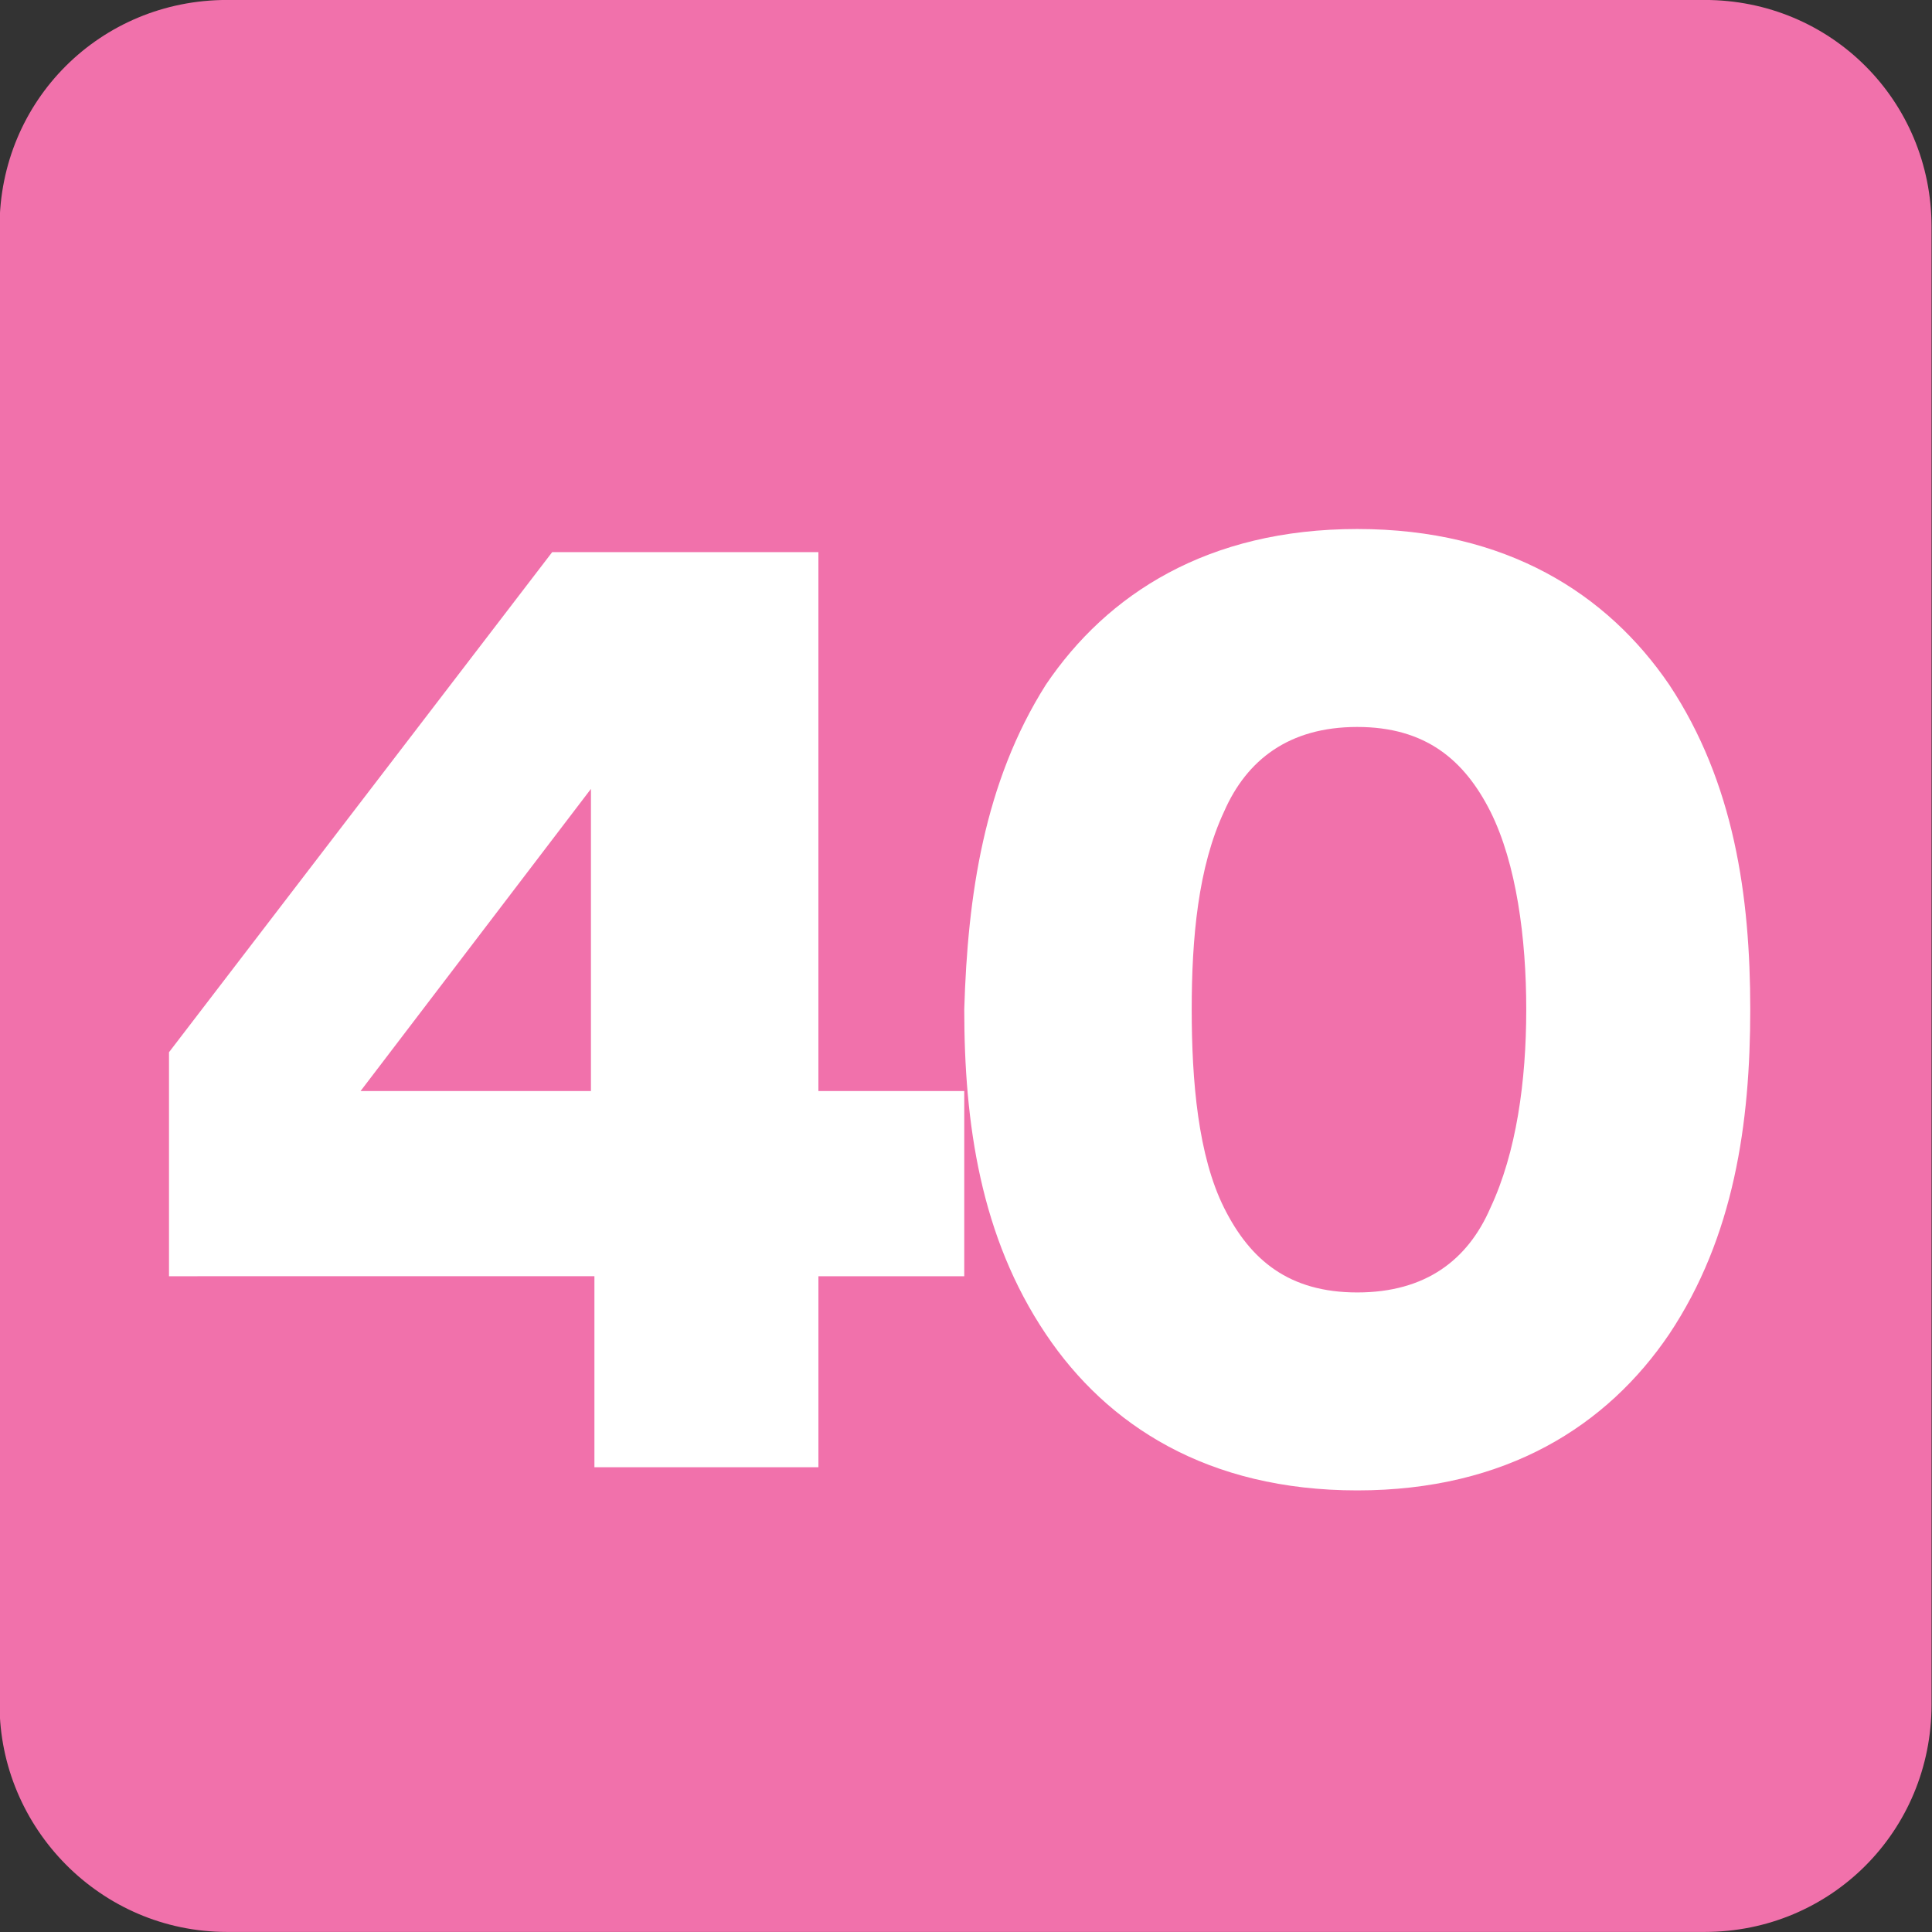
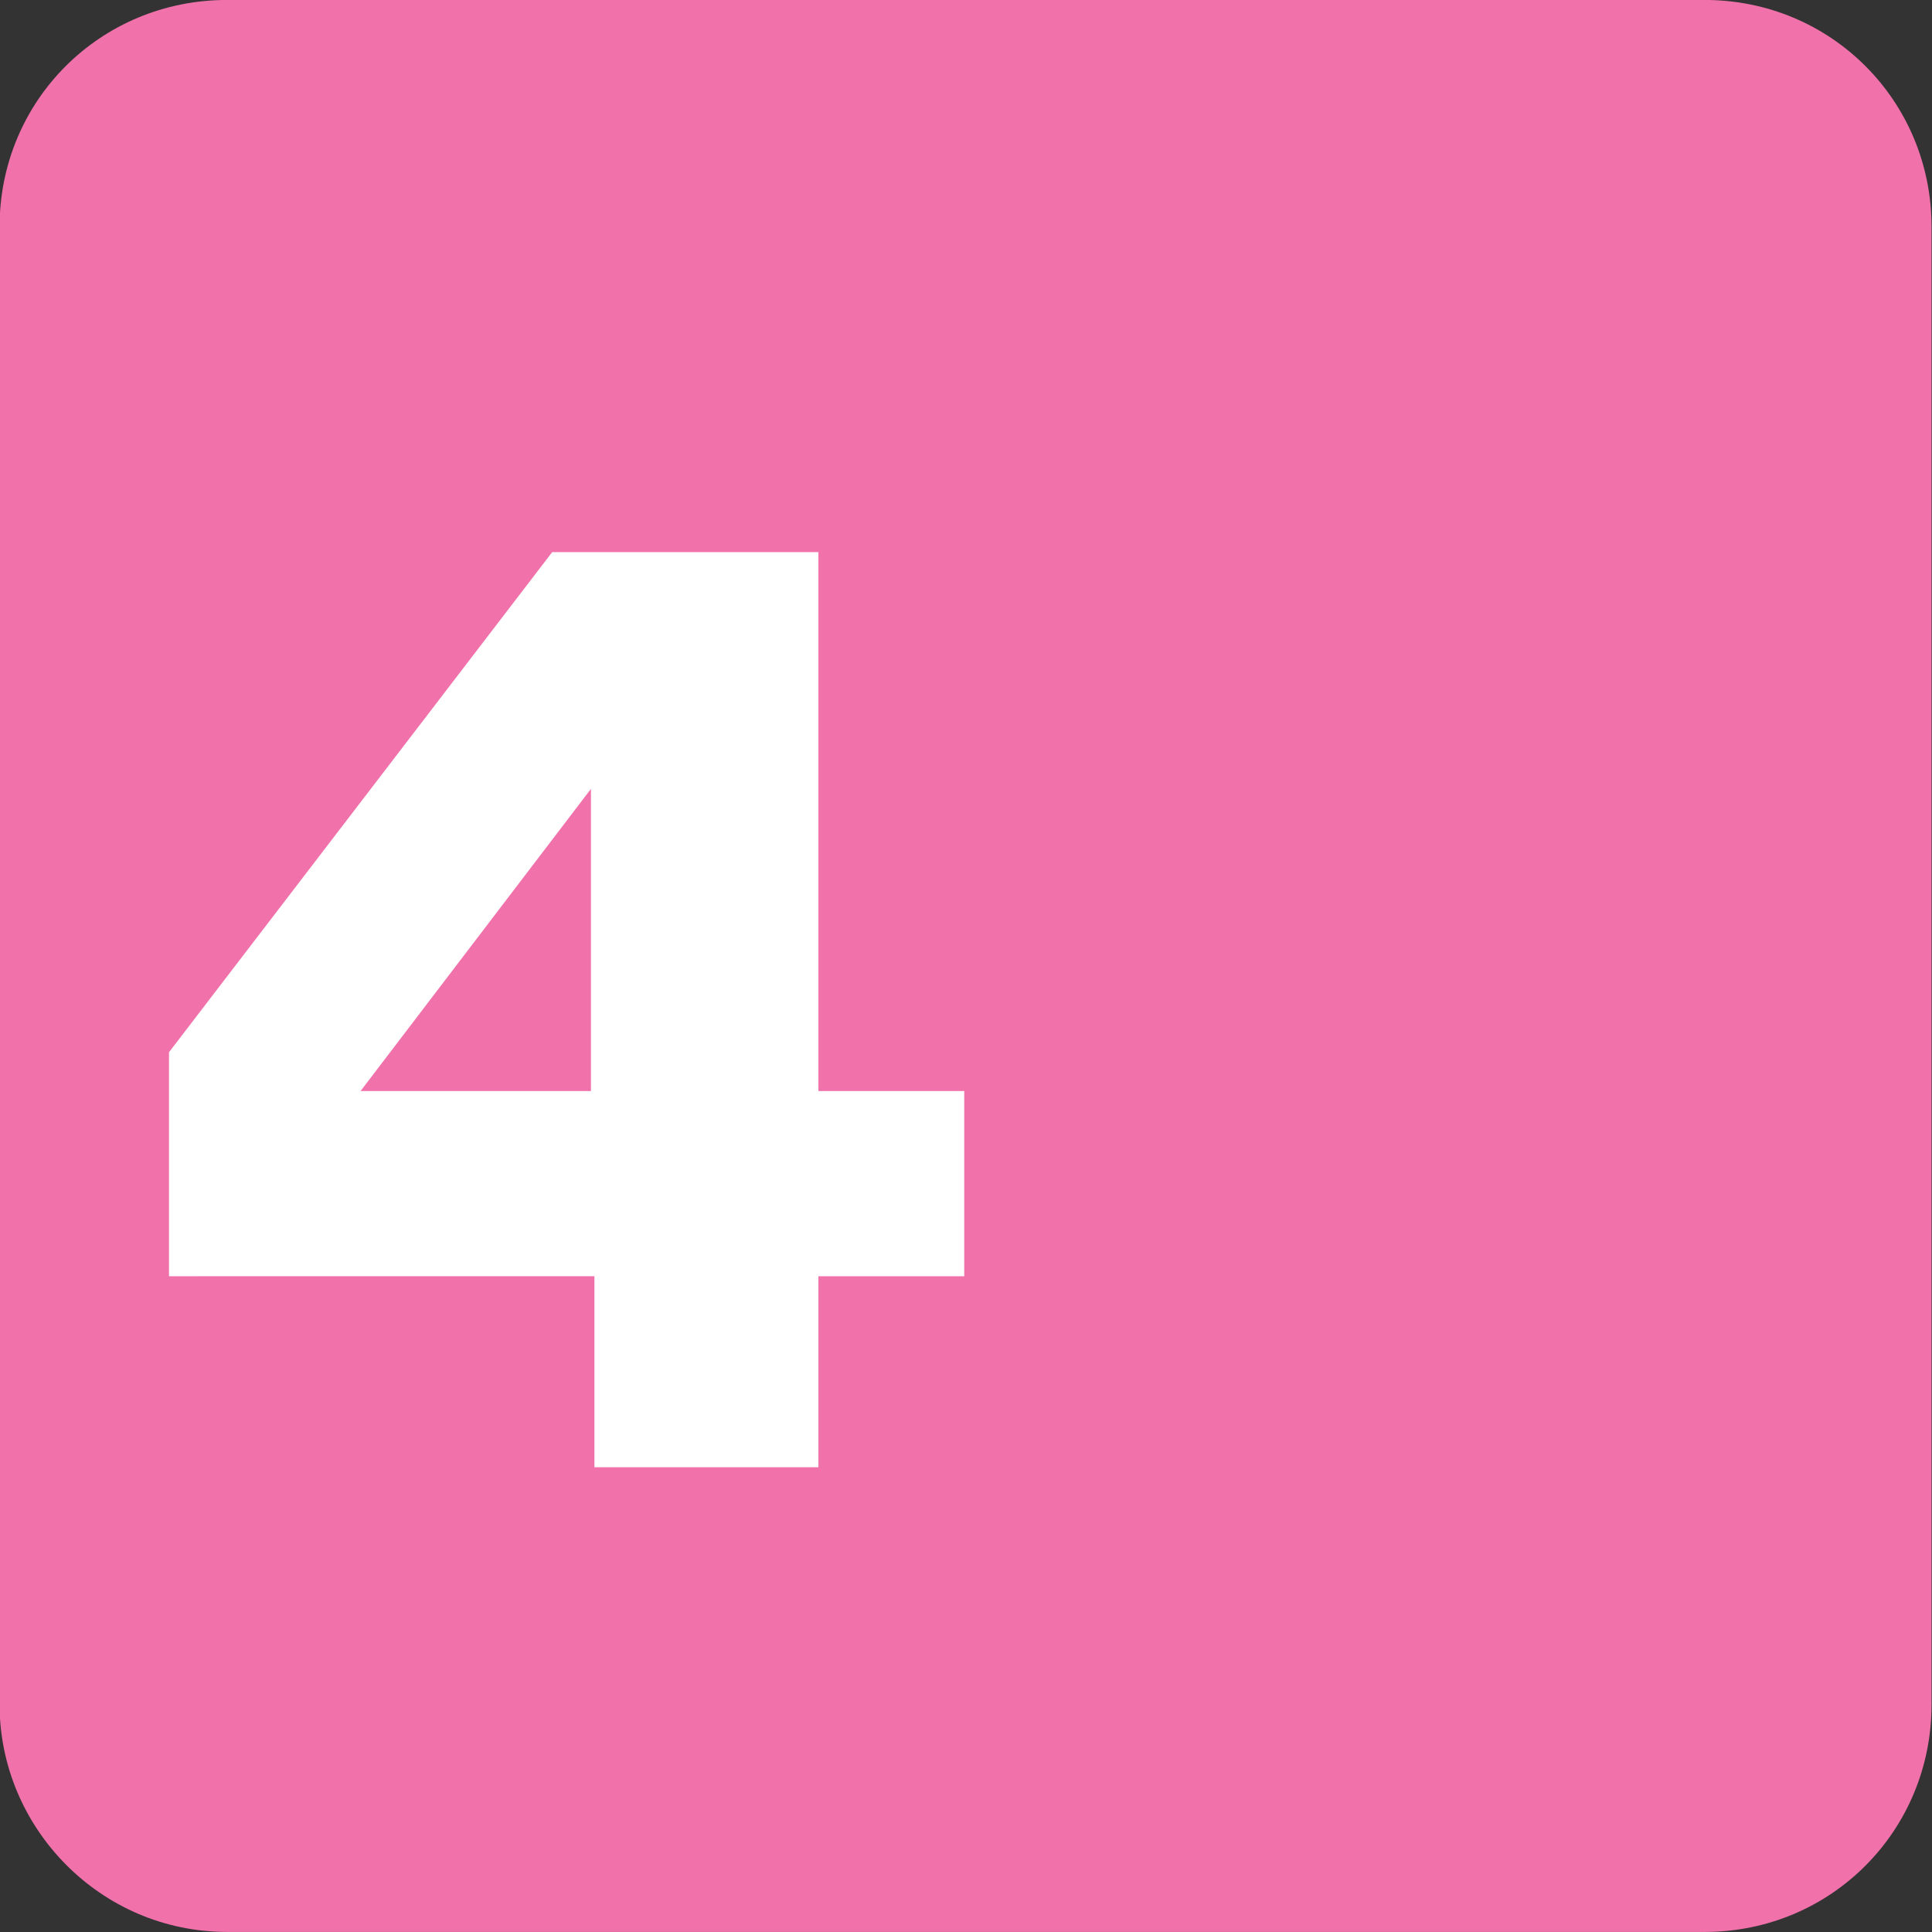
<svg xmlns="http://www.w3.org/2000/svg" width="209.774mm" height="209.774mm" viewBox="0 0 209.774 209.774" version="1.1" id="svg4722">
  <rect x="0" y="0" width="209.774" height="209.774" fill="#333333" stroke="none" />
  <defs id="defs4719">
    <clipPath id="clip136">
      <path d="m 432.945,118.934 h 13.039 v 13.039 h -13.039 z m 0,0" id="path920" />
    </clipPath>
  </defs>
  <g clip-path="url(#clip136)" clip-rule="nonzero" id="g2971" transform="matrix(16.088,0,0,16.088,-6965.266,-1913.415)" style="stroke-width:0.022;fill:#f171ab;fill-opacity:1">
    <path style="fill:#f171ab;fill-opacity:1;fill-rule:nonzero;stroke:none;stroke-width:0.022" d="m 445.984,130.438 c 0,0.855 -0.68,1.535 -1.531,1.535 h -9.973 c -0.855,0 -1.535,-0.703 -1.535,-1.535 v -9.973 c 0,-0.852 0.68,-1.531 1.535,-1.531 h 9.973 c 0.852,0 1.531,0.68 1.531,1.531 z m 0,0" id="path2969" />
  </g>
  <path style="fill:#ffffff;fill-opacity:1;fill-rule:nonzero;stroke:none;stroke-width:0.353" d="M 64.164,85.656 39.152,118.461 H 64.164 Z M 18.35,114.251 59.953,59.953 h 28.908 v 58.508 h 15.836 v 20.11 H 88.862 v 20.739 H 64.541 v -20.739 H 18.35 Z m 0,0" id="path2973" />
-   <path style="fill:#ffffff;fill-opacity:1;fill-rule:nonzero;stroke:none;stroke-width:0.353" d="m 132.915,131.156 c 2.827,5.656 7.039,9.176 14.454,9.176 7.416,0 12.003,-3.521 14.454,-9.176 2.827,-6.033 3.895,-13.763 3.895,-21.555 0,-7.73 -1.067,-15.837 -3.895,-21.493 -2.827,-5.593 -7.039,-9.176 -14.454,-9.176 -7.416,0 -12.003,3.58 -14.454,9.176 -2.827,6.033 -3.521,13.763 -3.521,21.493 0,7.792 0.693,15.899 3.521,21.555 M 113.559,74.345 c 6.661,-9.866 17.596,-16.905 33.81,-16.905 16.214,0 27.149,7.039 33.873,16.905 7.039,10.62 8.798,22.938 8.798,35.256 0,12.38 -1.76,24.698 -8.798,35.256 -6.724,9.929 -17.659,16.968 -33.873,16.968 -16.214,0 -27.149,-7.039 -33.81,-16.968 -7.101,-10.558 -8.861,-22.875 -8.861,-35.256 0.365,-12.318 2.139,-24.635 8.861,-35.256" id="path2975" />
</svg>